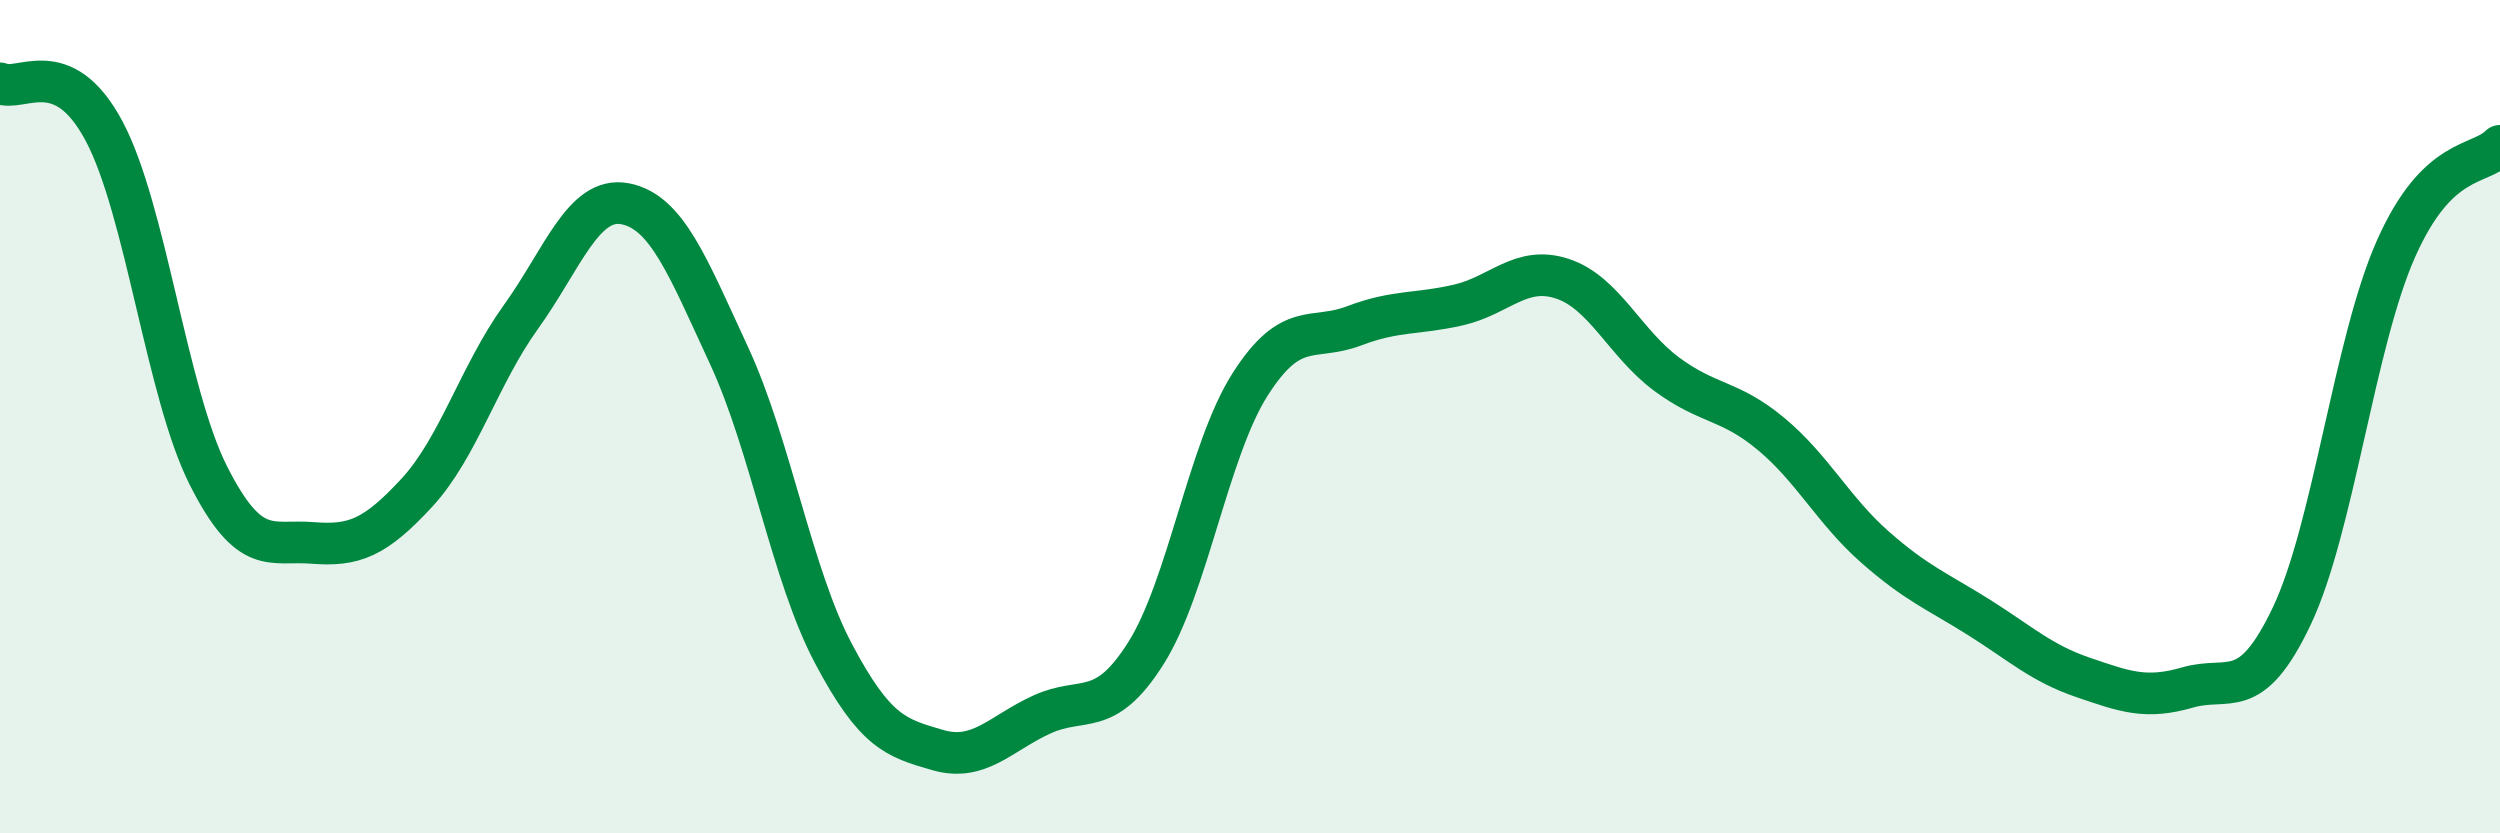
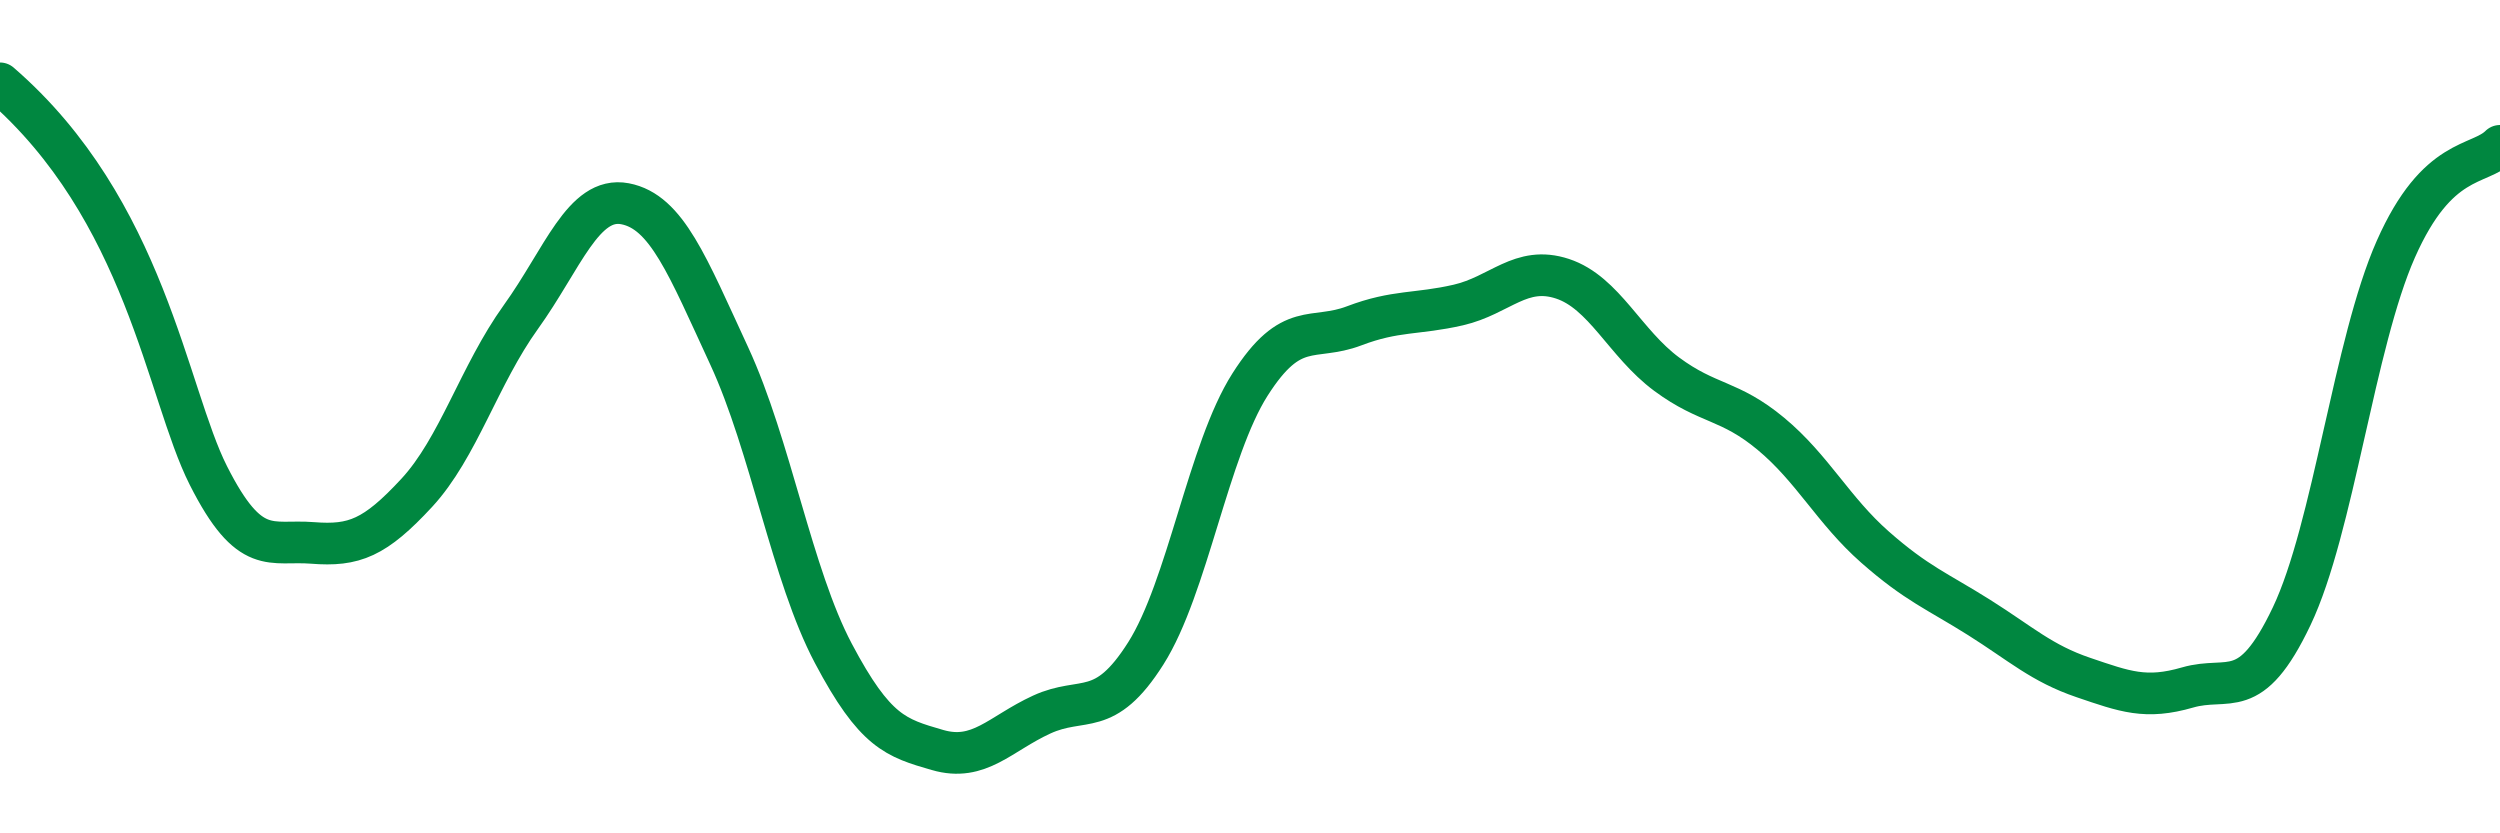
<svg xmlns="http://www.w3.org/2000/svg" width="60" height="20" viewBox="0 0 60 20">
-   <path d="M 0,2 C 0.5,2.23 1.5,1.27 2.5,3.15 C 3.5,5.03 4,9.43 5,11.41 C 6,13.39 6.5,12.95 7.5,13.03 C 8.5,13.11 9,12.91 10,11.83 C 11,10.75 11.5,9 12.5,7.61 C 13.5,6.22 14,4.7 15,4.89 C 16,5.08 16.5,6.38 17.5,8.54 C 18.5,10.7 19,13.79 20,15.68 C 21,17.57 21.5,17.71 22.5,18 C 23.5,18.29 24,17.61 25,17.15 C 26,16.69 26.5,17.26 27.5,15.68 C 28.5,14.1 29,10.8 30,9.23 C 31,7.66 31.5,8.2 32.5,7.82 C 33.5,7.44 34,7.55 35,7.32 C 36,7.09 36.5,6.36 37.5,6.69 C 38.5,7.02 39,8.24 40,8.98 C 41,9.72 41.5,9.58 42.5,10.41 C 43.5,11.24 44,12.25 45,13.13 C 46,14.01 46.5,14.19 47.5,14.82 C 48.5,15.45 49,15.92 50,16.26 C 51,16.6 51.5,16.79 52.5,16.5 C 53.5,16.21 54,16.89 55,14.79 C 56,12.69 56.5,8.24 57.5,5.98 C 58.5,3.72 59.5,4 60,3.5L60 20L0 20Z" fill="#008740" opacity="0.1" stroke-linecap="round" stroke-linejoin="round" />
-   <path d="M 0,2 C 0.5,2.23 1.5,1.27 2.5,3.15 C 3.5,5.03 4,9.43 5,11.41 C 6,13.39 6.5,12.95 7.5,13.03 C 8.5,13.11 9,12.91 10,11.83 C 11,10.75 11.5,9 12.5,7.61 C 13.5,6.22 14,4.7 15,4.89 C 16,5.08 16.5,6.38 17.5,8.54 C 18.5,10.7 19,13.79 20,15.68 C 21,17.57 21.5,17.71 22.5,18 C 23.5,18.29 24,17.61 25,17.15 C 26,16.69 26.5,17.26 27.5,15.68 C 28.5,14.1 29,10.8 30,9.23 C 31,7.66 31.5,8.2 32.5,7.82 C 33.5,7.44 34,7.55 35,7.32 C 36,7.09 36.5,6.36 37.5,6.69 C 38.5,7.02 39,8.24 40,8.98 C 41,9.72 41.5,9.58 42.5,10.41 C 43.5,11.24 44,12.25 45,13.13 C 46,14.01 46.5,14.19 47.5,14.82 C 48.5,15.45 49,15.92 50,16.26 C 51,16.6 51.5,16.79 52.5,16.5 C 53.5,16.21 54,16.89 55,14.79 C 56,12.69 56.5,8.24 57.5,5.98 C 58.5,3.72 59.5,4 60,3.5" stroke="#008740" stroke-width="1" fill="none" stroke-linecap="round" stroke-linejoin="round" />
+   <path d="M 0,2 C 3.5,5.03 4,9.43 5,11.41 C 6,13.39 6.5,12.95 7.5,13.03 C 8.5,13.11 9,12.91 10,11.83 C 11,10.75 11.5,9 12.5,7.61 C 13.5,6.22 14,4.7 15,4.89 C 16,5.08 16.5,6.38 17.5,8.54 C 18.5,10.7 19,13.79 20,15.68 C 21,17.57 21.5,17.71 22.5,18 C 23.5,18.29 24,17.61 25,17.15 C 26,16.69 26.5,17.26 27.5,15.68 C 28.5,14.1 29,10.8 30,9.23 C 31,7.66 31.5,8.2 32.5,7.82 C 33.5,7.44 34,7.55 35,7.32 C 36,7.09 36.5,6.36 37.5,6.69 C 38.5,7.02 39,8.24 40,8.98 C 41,9.72 41.5,9.58 42.5,10.41 C 43.5,11.24 44,12.25 45,13.13 C 46,14.01 46.5,14.19 47.5,14.82 C 48.5,15.45 49,15.92 50,16.26 C 51,16.6 51.5,16.79 52.5,16.5 C 53.5,16.21 54,16.89 55,14.79 C 56,12.69 56.5,8.24 57.5,5.98 C 58.5,3.72 59.5,4 60,3.5" stroke="#008740" stroke-width="1" fill="none" stroke-linecap="round" stroke-linejoin="round" />
</svg>